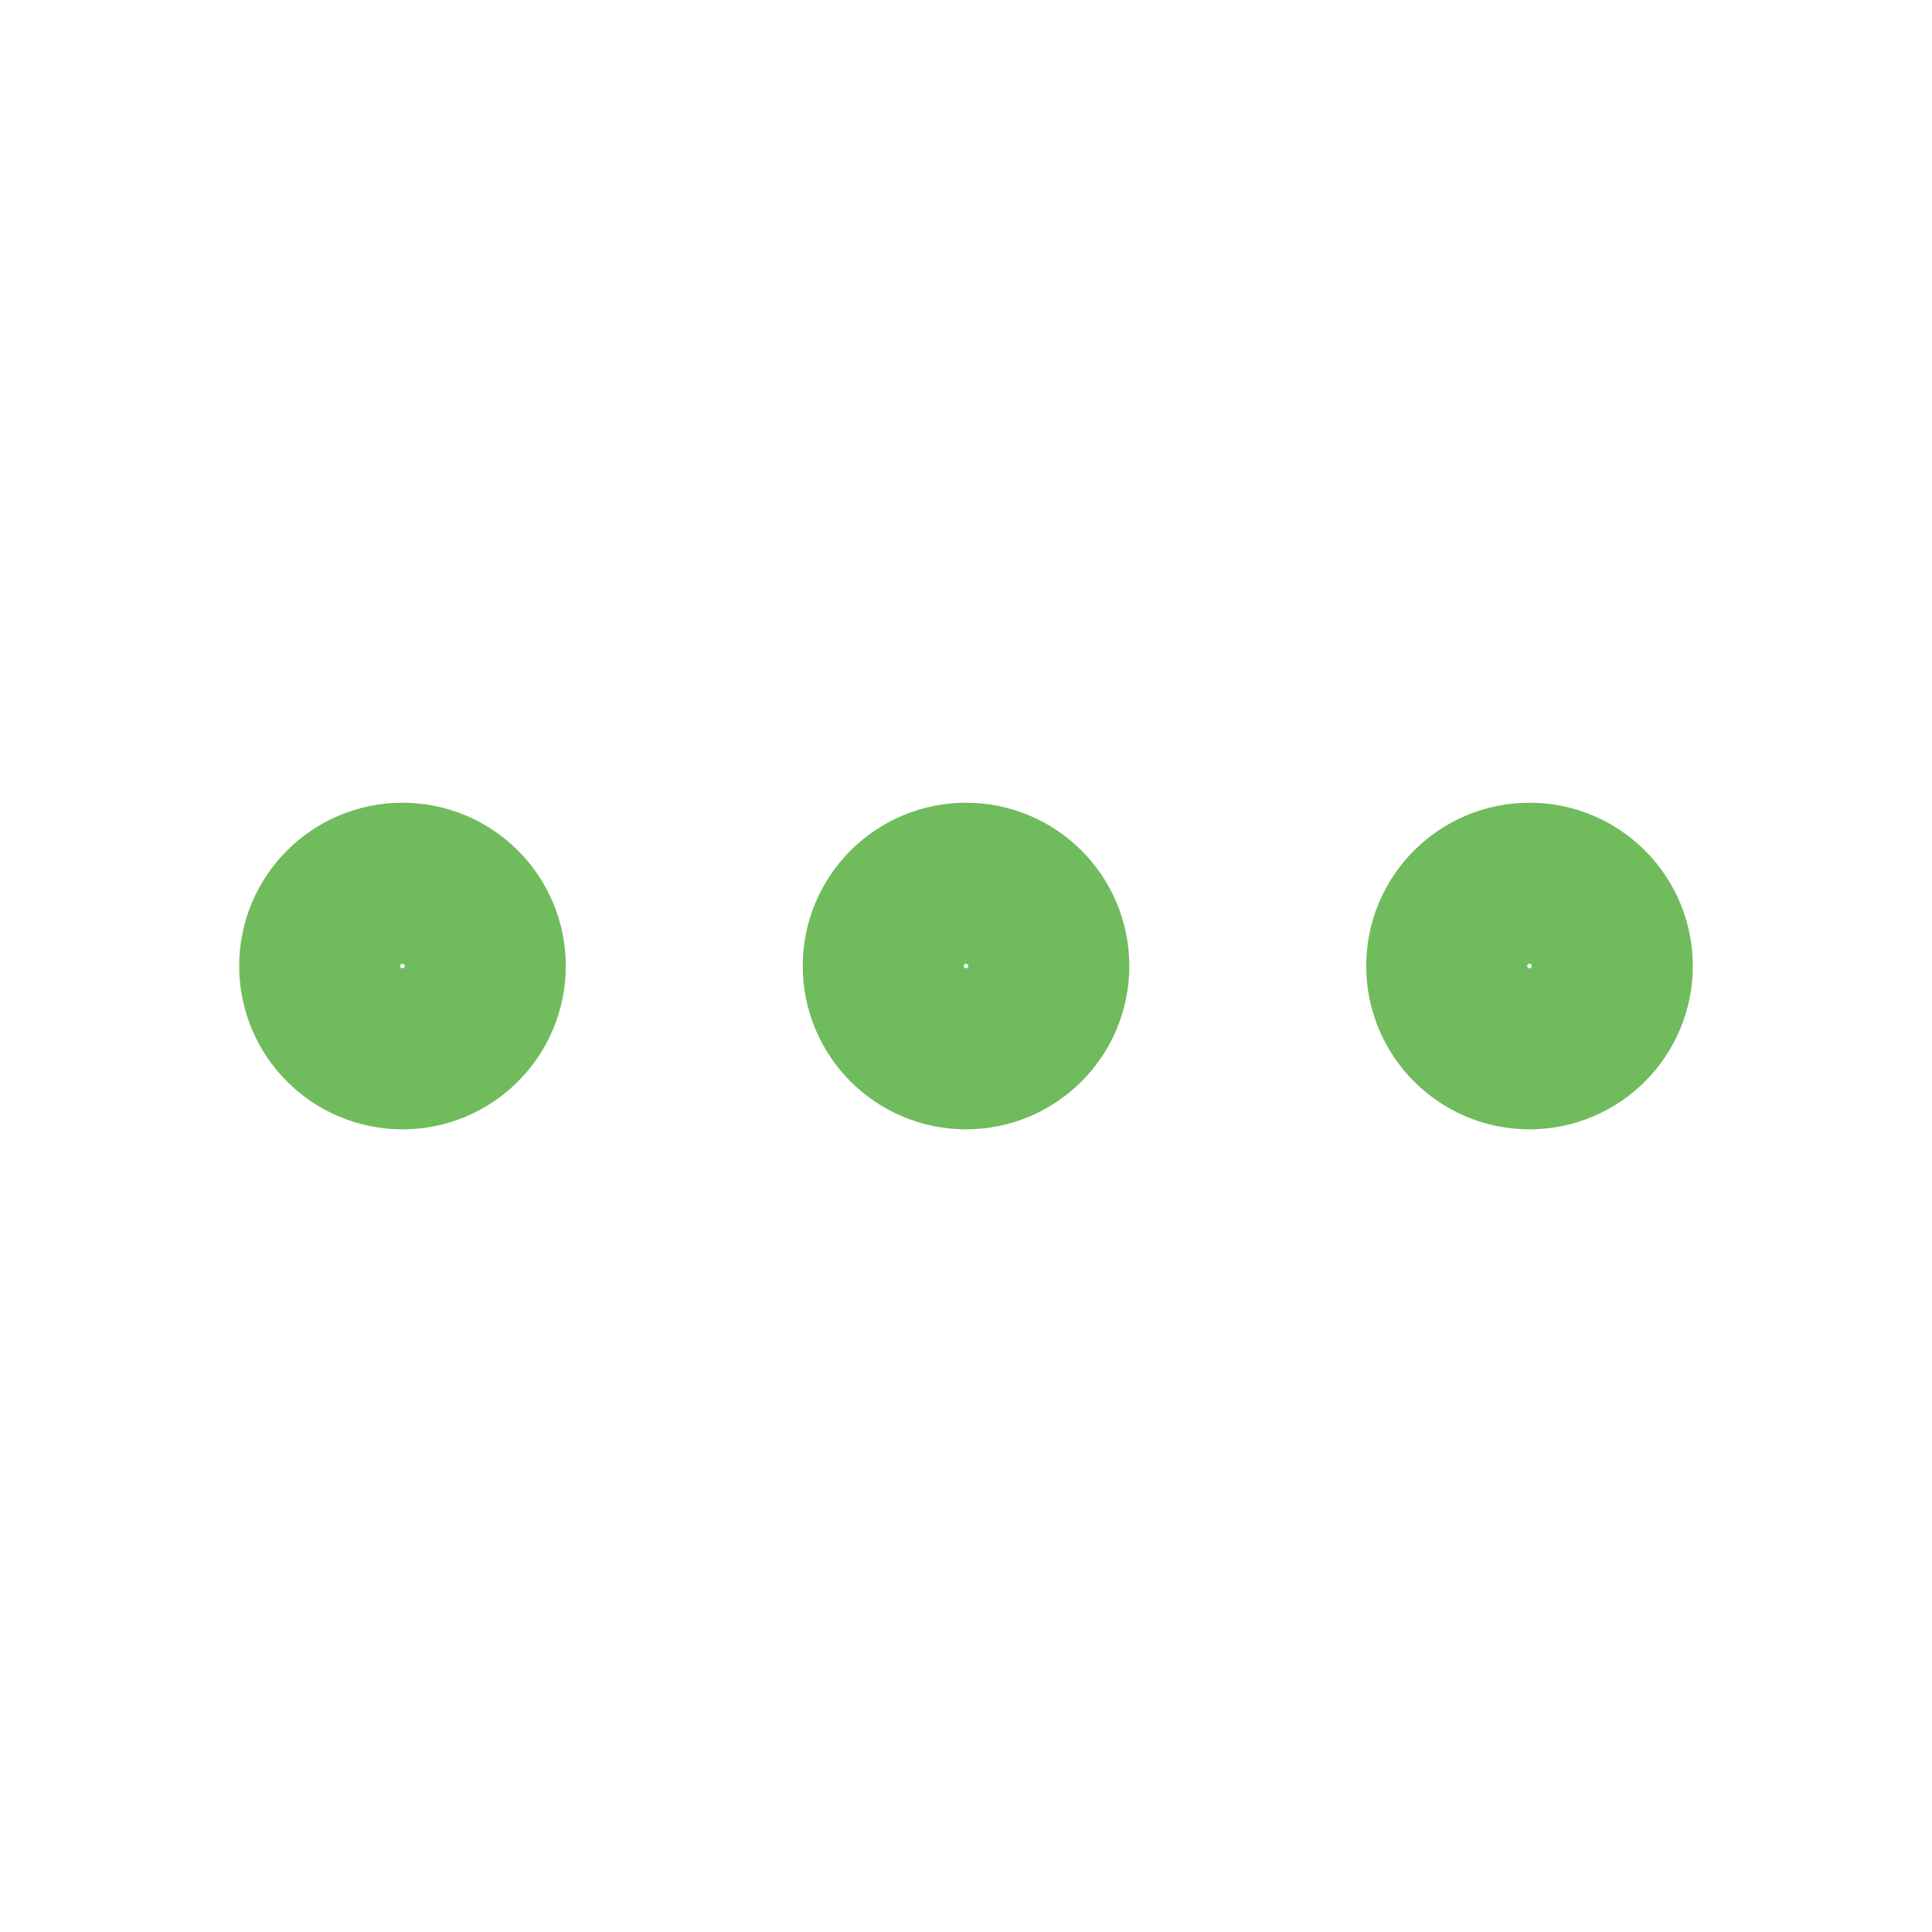
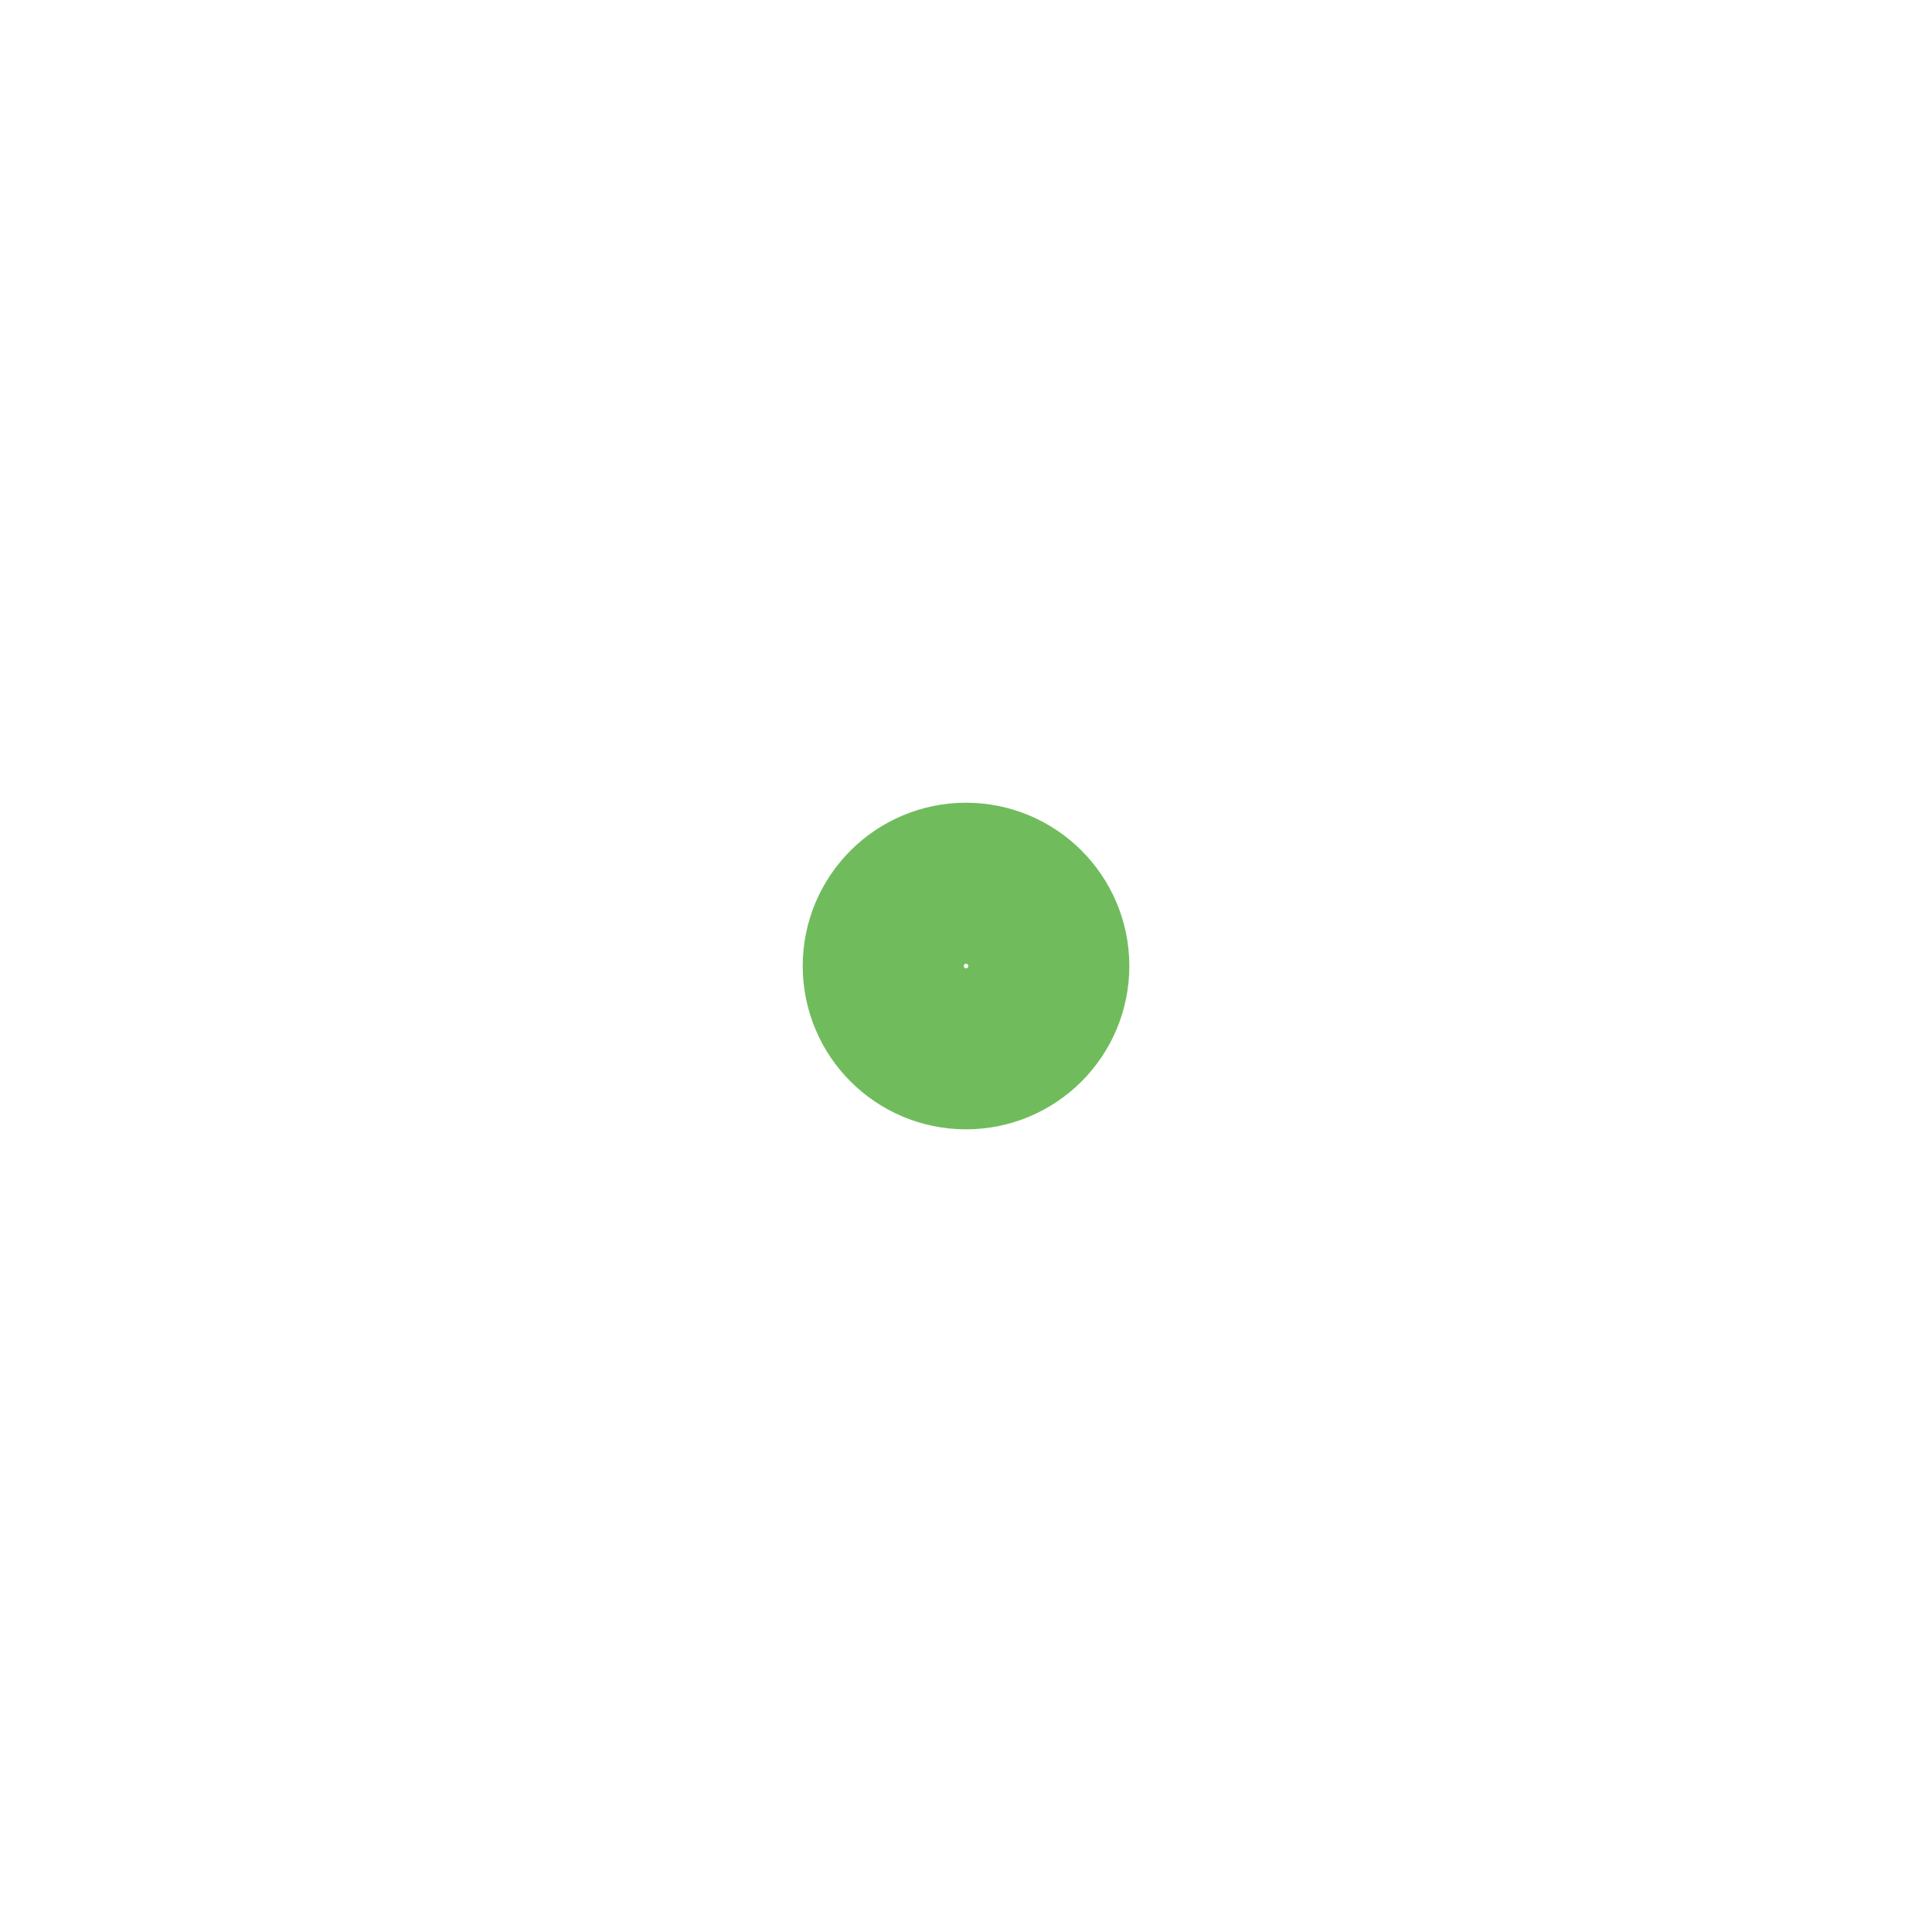
<svg xmlns="http://www.w3.org/2000/svg" width="35" height="35" viewBox="0 0 35 35" fill="none">
  <path d="M17.5 18.959C18.306 18.959 18.959 18.306 18.959 17.5C18.959 16.695 18.306 16.042 17.5 16.042C16.695 16.042 16.042 16.695 16.042 17.5C16.042 18.306 16.695 18.959 17.5 18.959Z" stroke="#70BC5D" stroke-width="3" stroke-linecap="round" stroke-linejoin="round" />
-   <path d="M27.708 18.959C28.514 18.959 29.167 18.306 29.167 17.5C29.167 16.695 28.514 16.042 27.708 16.042C26.903 16.042 26.25 16.695 26.25 17.5C26.25 18.306 26.903 18.959 27.708 18.959Z" stroke="#70BC5D" stroke-width="3" stroke-linecap="round" stroke-linejoin="round" />
-   <path d="M7.291 18.959C8.097 18.959 8.75 18.306 8.75 17.5C8.75 16.695 8.097 16.042 7.291 16.042C6.486 16.042 5.833 16.695 5.833 17.5C5.833 18.306 6.486 18.959 7.291 18.959Z" stroke="#70BC5D" stroke-width="3" stroke-linecap="round" stroke-linejoin="round" />
</svg>